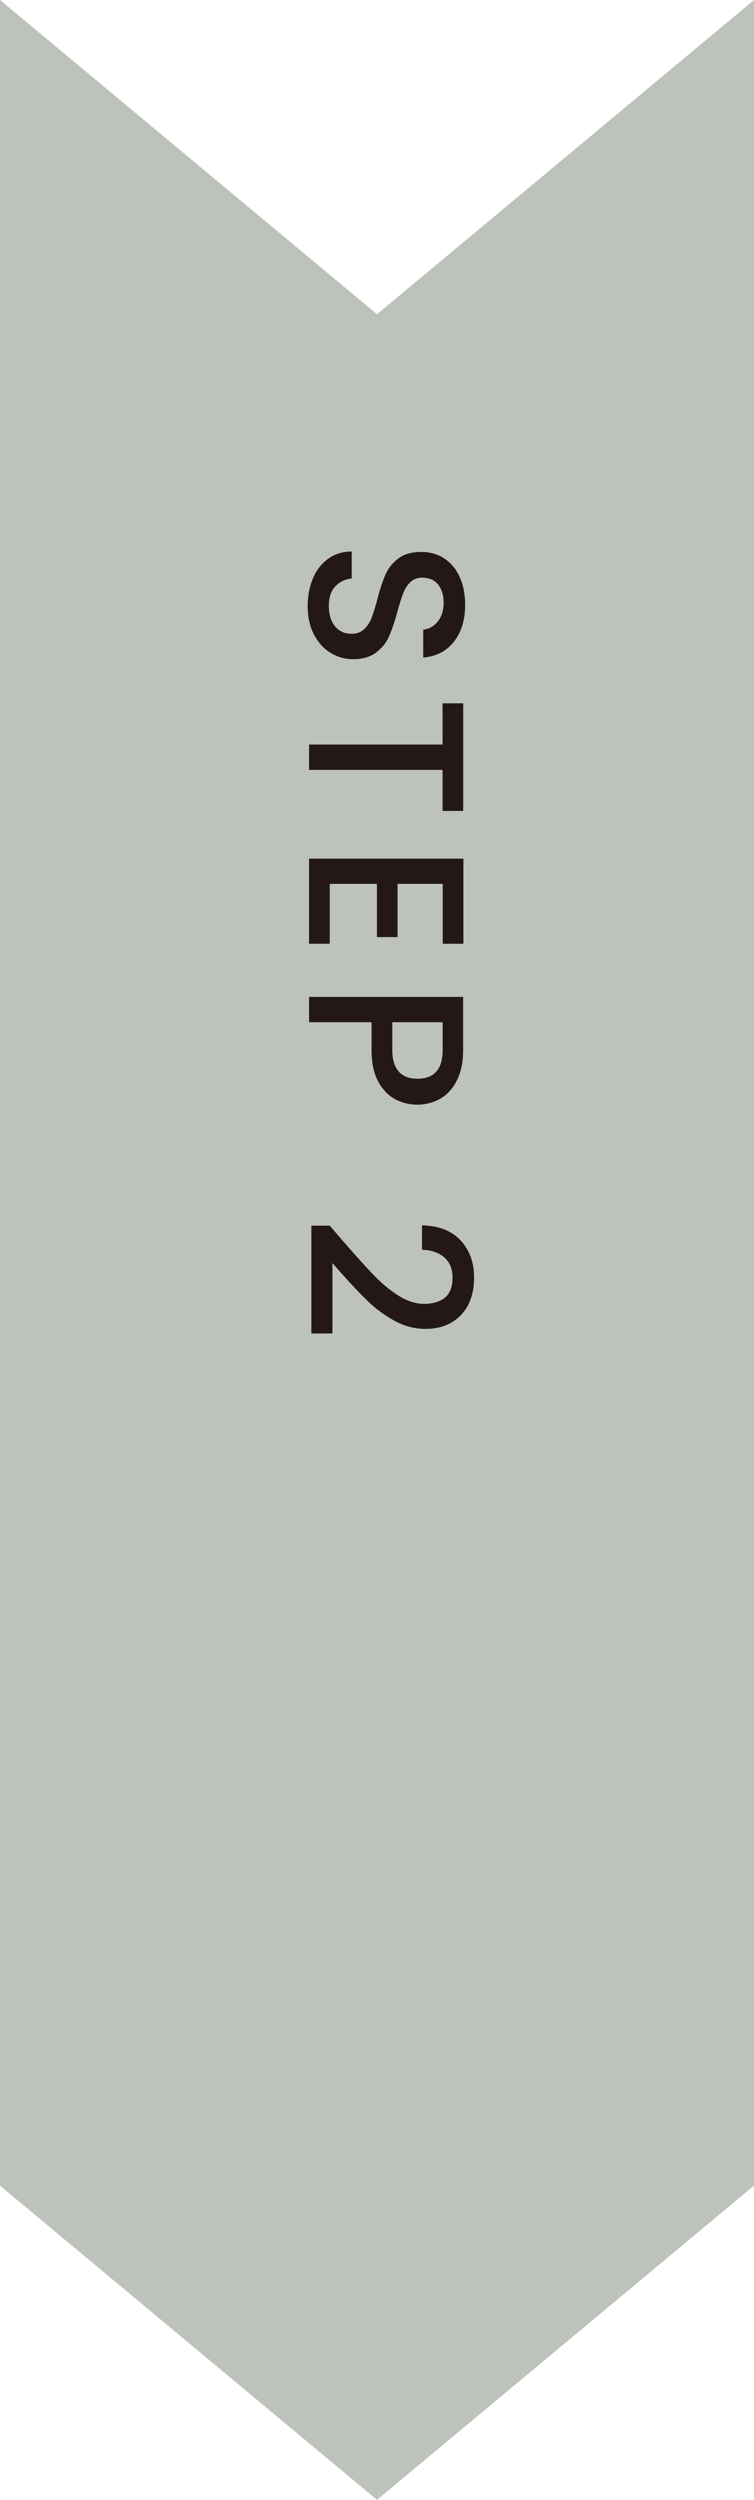
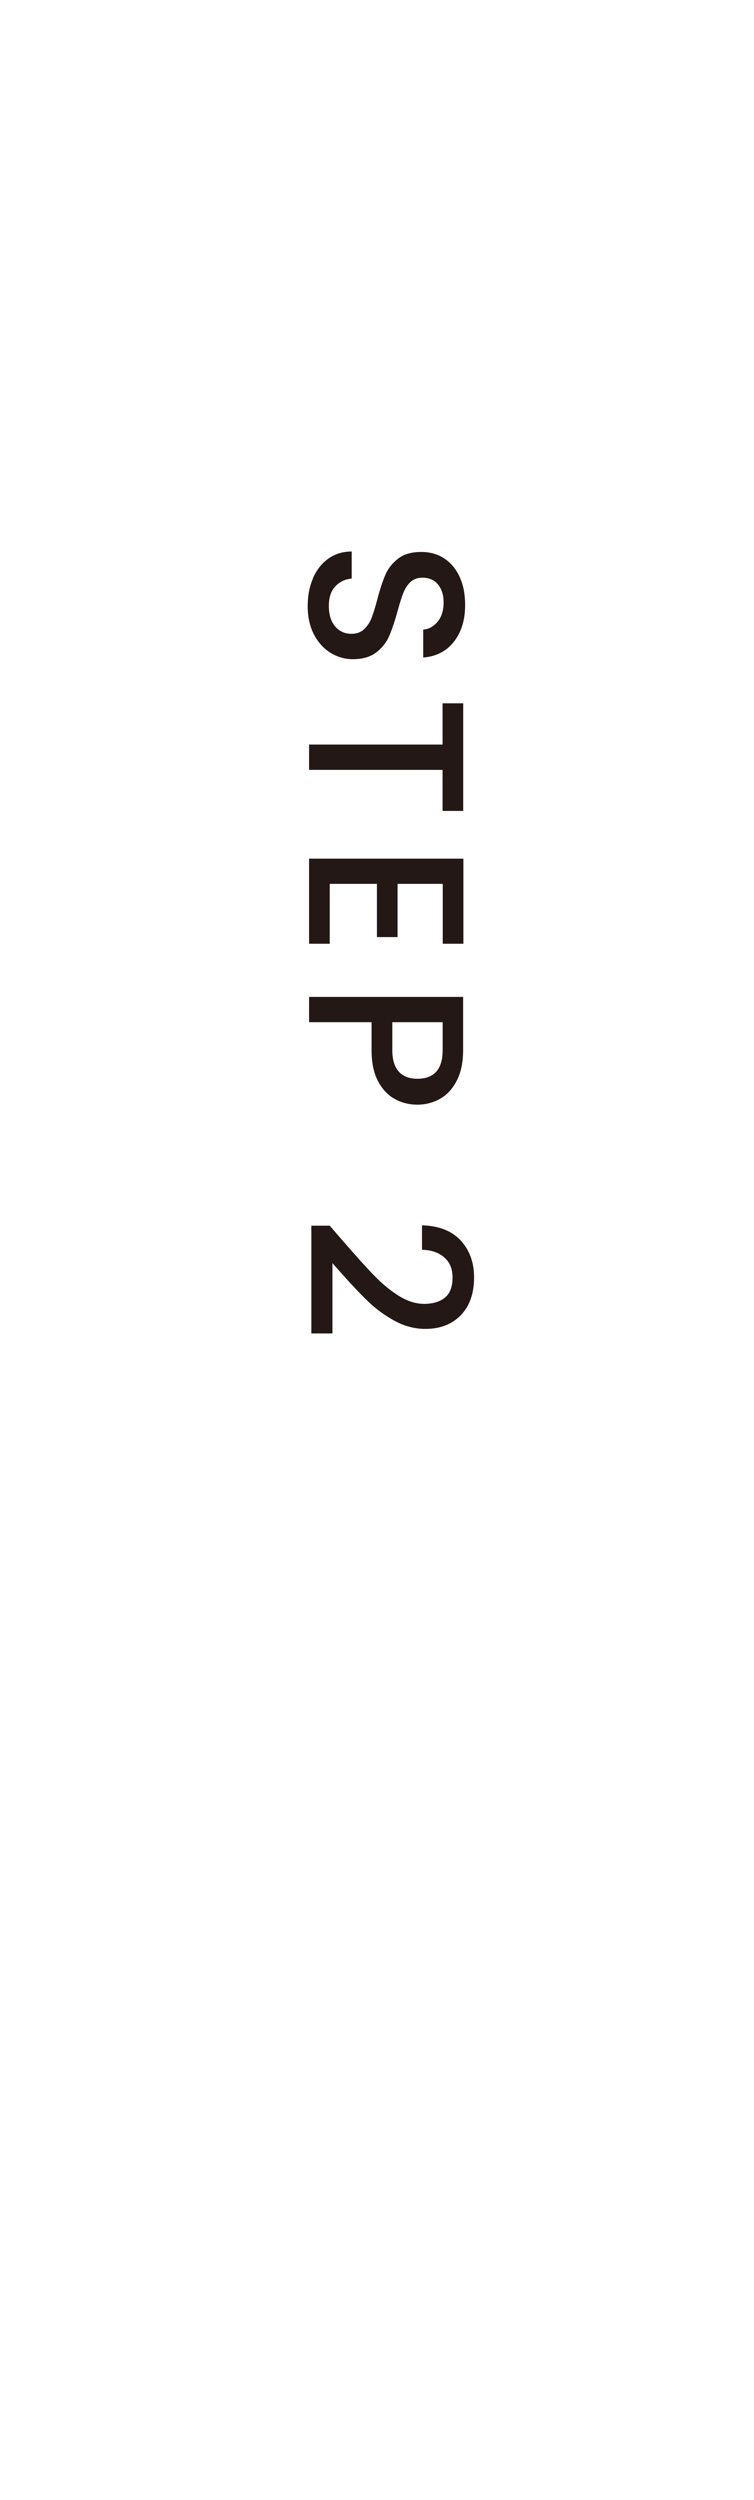
<svg xmlns="http://www.w3.org/2000/svg" id="a" viewBox="0 0 86.14 285.52">
  <defs>
    <style>.b{fill:#bdc2bb;}.c{fill:#231815;}</style>
  </defs>
-   <polygon class="b" points="86.14 249.63 43.07 285.52 0 249.63 0 0 43.07 35.89 86.14 0 86.14 249.63" />
  <g>
    <path class="c" d="M35.76,66.03c.41-.95,1-1.69,1.76-2.23,.76-.54,1.65-.81,2.66-.81v3.09c-.76,.07-1.38,.37-1.88,.9s-.73,1.28-.73,2.24,.24,1.77,.72,2.33c.48,.56,1.1,.84,1.86,.84,.59,0,1.07-.17,1.44-.52,.37-.35,.66-.78,.86-1.29,.2-.52,.42-1.23,.66-2.14,.3-1.15,.61-2.08,.92-2.8s.8-1.33,1.46-1.84c.66-.51,1.54-.76,2.63-.76,1.01,0,1.9,.25,2.66,.76,.76,.51,1.34,1.22,1.75,2.13,.41,.91,.61,1.97,.61,3.17,0,1.71-.43,3.1-1.28,4.19-.85,1.09-2.02,1.69-3.51,1.81v-3.19c.64-.05,1.19-.35,1.65-.91,.46-.56,.68-1.29,.68-2.2,0-.83-.21-1.5-.63-2.03s-1.03-.79-1.82-.79c-.54,0-.98,.17-1.33,.49s-.62,.75-.82,1.25-.42,1.2-.66,2.08c-.32,1.17-.64,2.11-.96,2.85s-.81,1.36-1.48,1.87c-.67,.51-1.56,.77-2.67,.77-.9,0-1.74-.24-2.53-.72s-1.43-1.18-1.91-2.1c-.48-.92-.72-2.01-.72-3.25,0-1.18,.21-2.25,.62-3.19Z" />
    <path class="c" d="M52.92,92.62h-2.36v-4.69h-15.25v-2.89h15.25v-4.71h2.36v12.28Z" />
    <path class="c" d="M50.59,100.95h-5.17v6.08h-2.36v-6.08h-5.39v6.84h-2.36v-9.72h17.63v9.72h-2.36v-6.84Z" />
    <path class="c" d="M45.14,125.54c-.79-.42-1.44-1.1-1.94-2.03-.5-.93-.75-2.12-.75-3.57v-3.19h-7.14v-2.89h17.6v6.08c0,1.35-.23,2.49-.7,3.43s-1.09,1.64-1.89,2.1c-.79,.46-1.68,.7-2.66,.7-.9,0-1.74-.21-2.53-.63Zm.42-3.14c.5,.54,1.2,.81,2.12,.81,1.92,0,2.89-1.09,2.89-3.27v-3.19h-5.75v3.19c0,1.1,.25,1.92,.75,2.46Z" />
    <path class="c" d="M39.24,141.8c1.4,1.62,2.55,2.9,3.46,3.84,.9,.94,1.84,1.72,2.82,2.34,.98,.62,1.96,.94,2.94,.94s1.8-.24,2.38-.72c.57-.48,.86-1.24,.86-2.27s-.32-1.77-.95-2.32-1.48-.84-2.54-.87v-2.79c1.92,.05,3.4,.63,4.42,1.73,1.02,1.11,1.53,2.51,1.53,4.22,0,1.84-.51,3.28-1.52,4.32-1.01,1.04-2.36,1.56-4.05,1.56-1.21,0-2.38-.31-3.51-.92-1.12-.62-2.13-1.35-3.01-2.2-.89-.85-1.91-1.94-3.08-3.25l-1.01-1.14v8.03h-2.41v-12.31h2.1l1.57,1.82Z" />
  </g>
</svg>